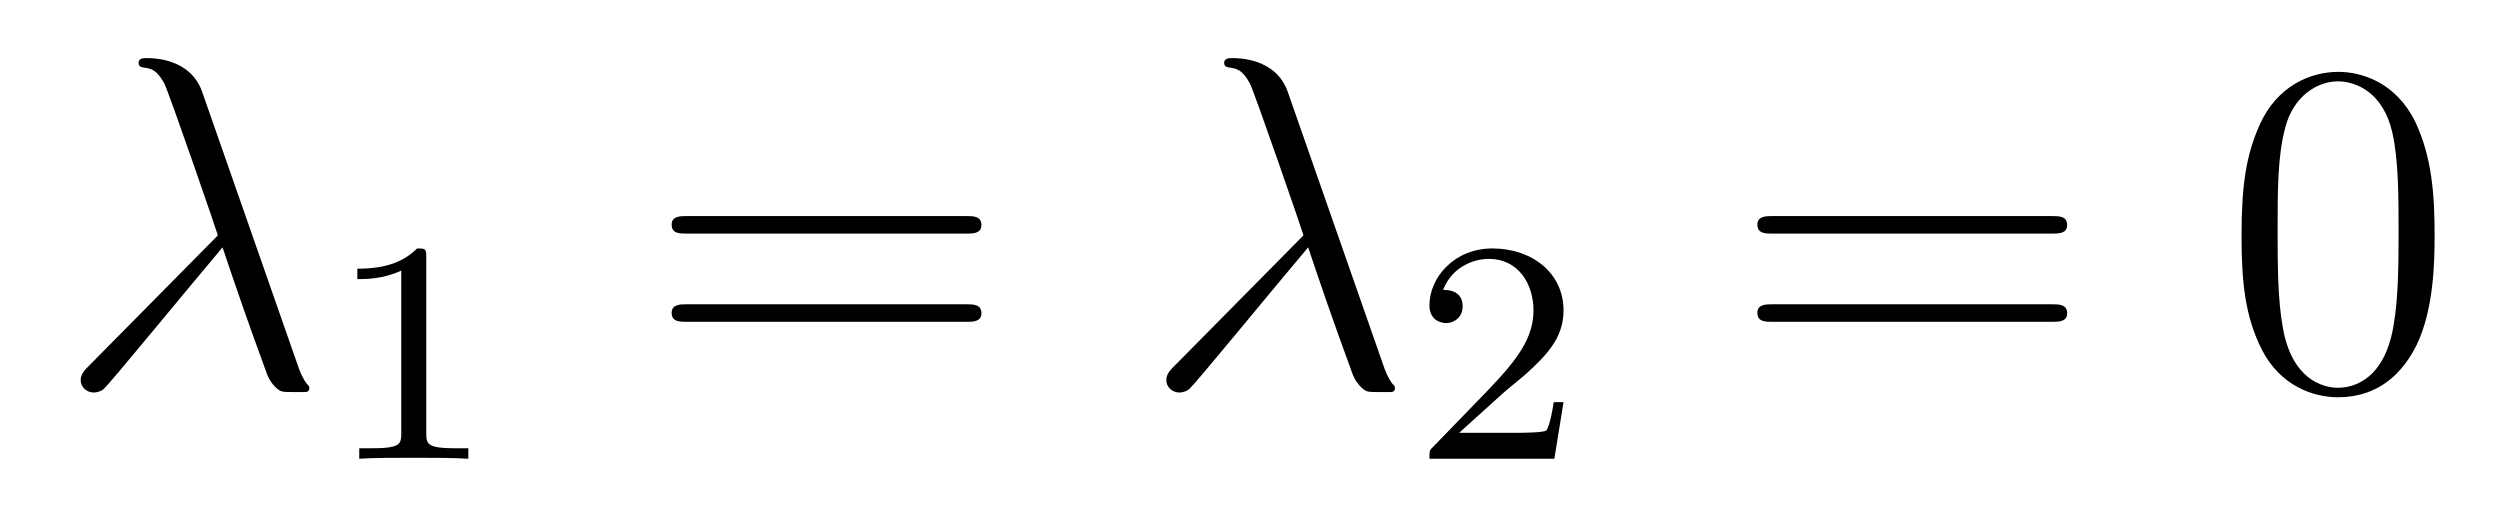
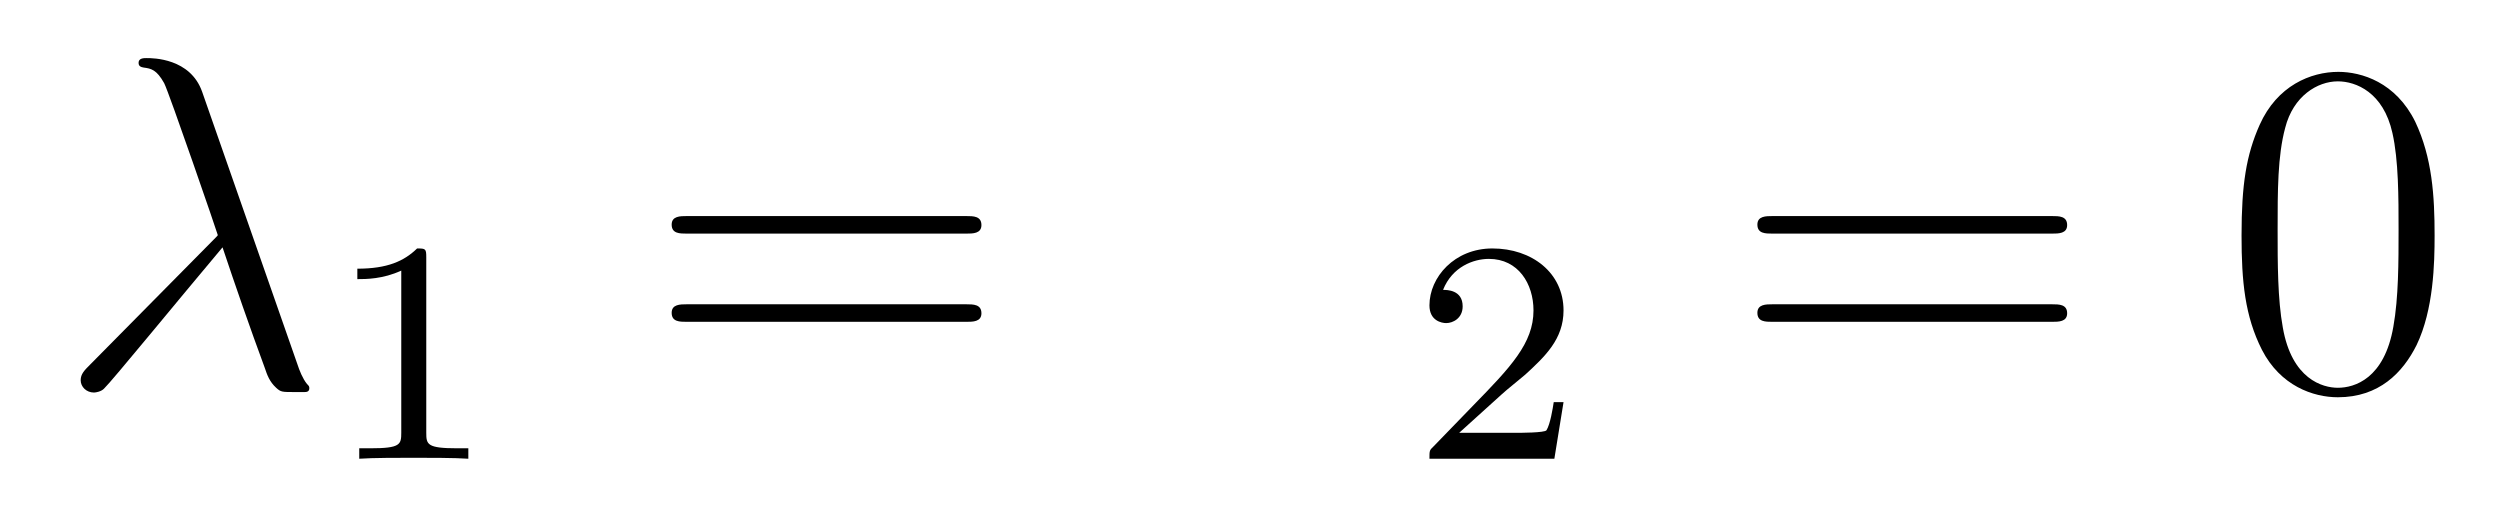
<svg xmlns="http://www.w3.org/2000/svg" height="13pt" version="1.1" viewBox="0 -13 63 13" width="63pt">
  <g id="page1">
    <g transform="matrix(1 0 0 1 -127 651)">
      <path d="M132.094 -661.687C131.795 -662.536 130.851 -662.536 130.695 -662.536C130.623 -662.536 130.492 -662.536 130.492 -662.417C130.492 -662.321 130.564 -662.309 130.623 -662.297C130.803 -662.273 130.946 -662.249 131.138 -661.902C131.257 -661.675 132.488 -658.101 132.488 -658.077C132.488 -658.065 132.476 -658.053 132.381 -657.958L129.273 -654.814C129.129 -654.67 129.033 -654.575 129.033 -654.419C129.033 -654.252 129.177 -654.108 129.368 -654.108C129.416 -654.108 129.548 -654.132 129.619 -654.204C129.811 -654.383 131.52 -656.475 132.608 -657.767C132.919 -656.834 133.301 -655.734 133.672 -654.73C133.732 -654.551 133.791 -654.383 133.959 -654.228C134.078 -654.12 134.102 -654.12 134.437 -654.12H134.664C134.712 -654.12 134.795 -654.12 134.795 -654.216C134.795 -654.264 134.783 -654.276 134.736 -654.324C134.628 -654.455 134.544 -654.67 134.497 -654.814L132.094 -661.687Z" fill-rule="evenodd" />
      <path d="M137.742 -657.516C137.742 -657.731 137.726 -657.739 137.511 -657.739C137.184 -657.42 136.762 -657.229 136.005 -657.229V-656.966C136.22 -656.966 136.65 -656.966 137.112 -657.181V-653.093C137.112 -652.798 137.089 -652.703 136.332 -652.703H136.053V-652.44C136.379 -652.464 137.065 -652.464 137.423 -652.464C137.782 -652.464 138.475 -652.464 138.802 -652.44V-652.703H138.523C137.766 -652.703 137.742 -652.798 137.742 -653.093V-657.516Z" fill-rule="evenodd" />
      <path d="M151.349 -658.113C151.516 -658.113 151.732 -658.113 151.732 -658.328C151.732 -658.555 151.528 -658.555 151.349 -658.555H144.308C144.141 -658.555 143.926 -658.555 143.926 -658.34C143.926 -658.113 144.129 -658.113 144.308 -658.113H151.349ZM151.349 -655.89C151.516 -655.89 151.732 -655.89 151.732 -656.105C151.732 -656.332 151.528 -656.332 151.349 -656.332H144.308C144.141 -656.332 143.926 -656.332 143.926 -656.117C143.926 -655.89 144.129 -655.89 144.308 -655.89H151.349Z" fill-rule="evenodd" />
-       <path d="M159.451 -661.687C159.152 -662.536 158.208 -662.536 158.052 -662.536C157.981 -662.536 157.849 -662.536 157.849 -662.417C157.849 -662.321 157.921 -662.309 157.981 -662.297C158.16 -662.273 158.303 -662.249 158.495 -661.902C158.614 -661.675 159.846 -658.101 159.846 -658.077C159.846 -658.065 159.833 -658.053 159.738 -657.958L156.63 -654.814C156.486 -654.67 156.391 -654.575 156.391 -654.419C156.391 -654.252 156.534 -654.108 156.725 -654.108C156.773 -654.108 156.905 -654.132 156.977 -654.204C157.168 -654.383 158.877 -656.475 159.965 -657.767C160.276 -656.834 160.658 -655.734 161.029 -654.73C161.089 -654.551 161.148 -654.383 161.316 -654.228C161.435 -654.12 161.459 -654.12 161.794 -654.12H162.021C162.069 -654.12 162.153 -654.12 162.153 -654.216C162.153 -654.264 162.141 -654.276 162.093 -654.324C161.985 -654.455 161.902 -654.67 161.854 -654.814L159.451 -661.687Z" fill-rule="evenodd" />
      <path d="M164.847 -654.066C164.975 -654.185 165.309 -654.448 165.437 -654.56C165.931 -655.014 166.401 -655.452 166.401 -656.177C166.401 -657.125 165.604 -657.739 164.608 -657.739C163.652 -657.739 163.022 -657.014 163.022 -656.305C163.022 -655.914 163.333 -655.858 163.445 -655.858C163.612 -655.858 163.859 -655.978 163.859 -656.281C163.859 -656.695 163.461 -656.695 163.365 -656.695C163.596 -657.277 164.13 -657.476 164.52 -657.476C165.262 -657.476 165.644 -656.847 165.644 -656.177C165.644 -655.348 165.062 -654.743 164.122 -653.779L163.118 -652.743C163.022 -652.655 163.022 -652.639 163.022 -652.44H166.17L166.401 -653.866H166.154C166.13 -653.707 166.066 -653.308 165.971 -653.157C165.923 -653.093 165.317 -653.093 165.19 -653.093H163.771L164.847 -654.066Z" fill-rule="evenodd" />
      <path d="M178.709 -658.113C178.876 -658.113 179.092 -658.113 179.092 -658.328C179.092 -658.555 178.888 -658.555 178.709 -658.555H171.668C171.501 -658.555 171.286 -658.555 171.286 -658.34C171.286 -658.113 171.489 -658.113 171.668 -658.113H178.709ZM178.709 -655.89C178.876 -655.89 179.092 -655.89 179.092 -656.105C179.092 -656.332 178.888 -656.332 178.709 -656.332H171.668C171.501 -656.332 171.286 -656.332 171.286 -656.117C171.286 -655.89 171.489 -655.89 171.668 -655.89H178.709Z" fill-rule="evenodd" />
      <path d="M188.352 -658.065C188.352 -659.058 188.293 -660.026 187.863 -660.934C187.373 -661.927 186.512 -662.189 185.926 -662.189C185.232 -662.189 184.384 -661.843 183.942 -660.851C183.607 -660.097 183.487 -659.356 183.487 -658.065C183.487 -656.906 183.571 -656.033 184.001 -655.184C184.467 -654.276 185.292 -653.989 185.914 -653.989C186.954 -653.989 187.552 -654.611 187.898 -655.304C188.329 -656.2 188.352 -657.372 188.352 -658.065ZM185.914 -654.228C185.532 -654.228 184.754 -654.443 184.527 -655.746C184.396 -656.463 184.396 -657.372 184.396 -658.209C184.396 -659.189 184.396 -660.073 184.587 -660.779C184.79 -661.58 185.4 -661.95 185.914 -661.95C186.368 -661.95 187.062 -661.675 187.289 -660.648C187.444 -659.966 187.444 -659.022 187.444 -658.209C187.444 -657.408 187.444 -656.499 187.313 -655.77C187.086 -654.455 186.333 -654.228 185.914 -654.228Z" fill-rule="evenodd" />
    </g>
  </g>
</svg>